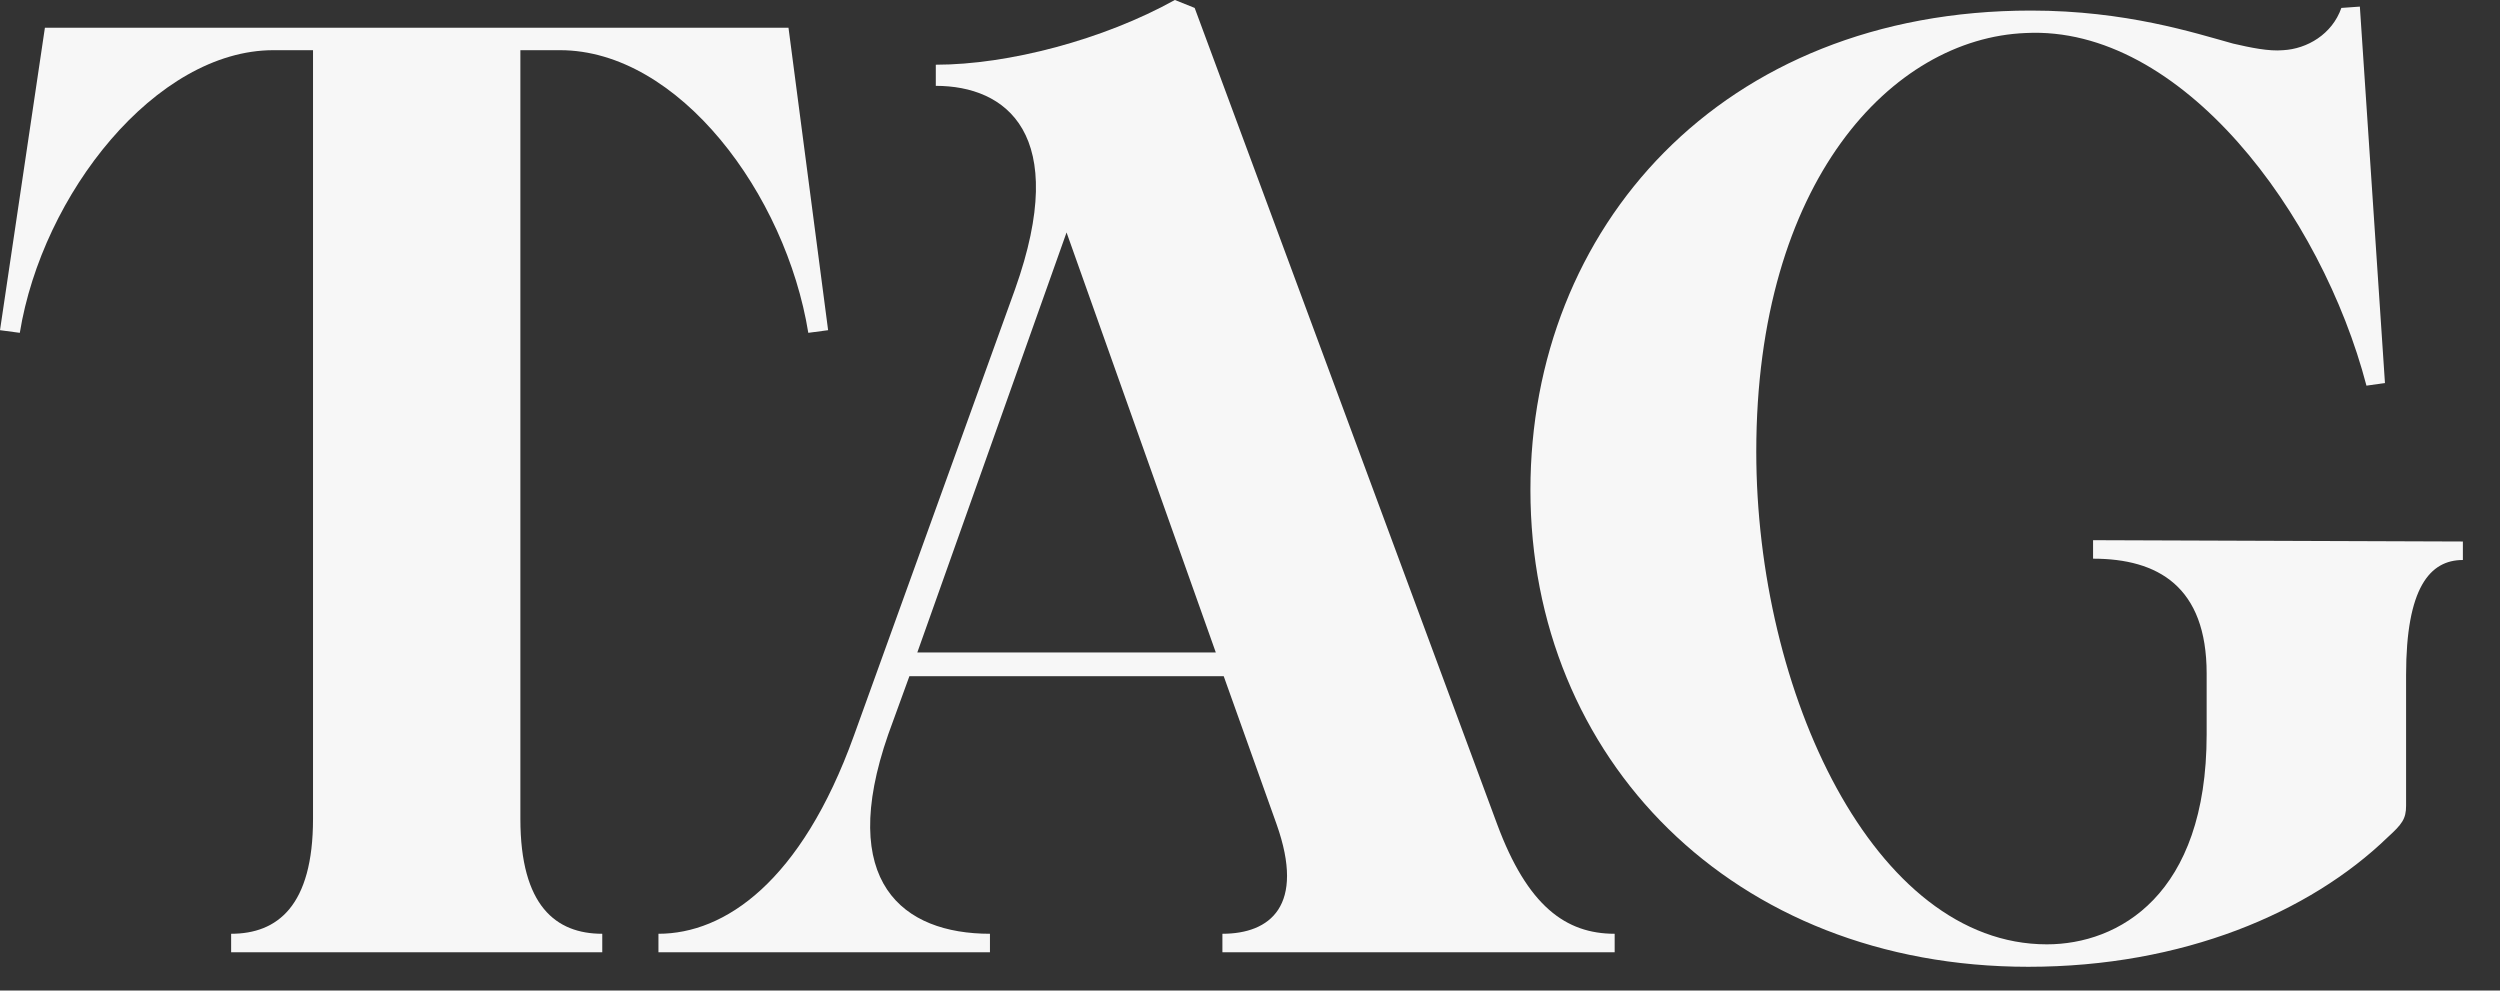
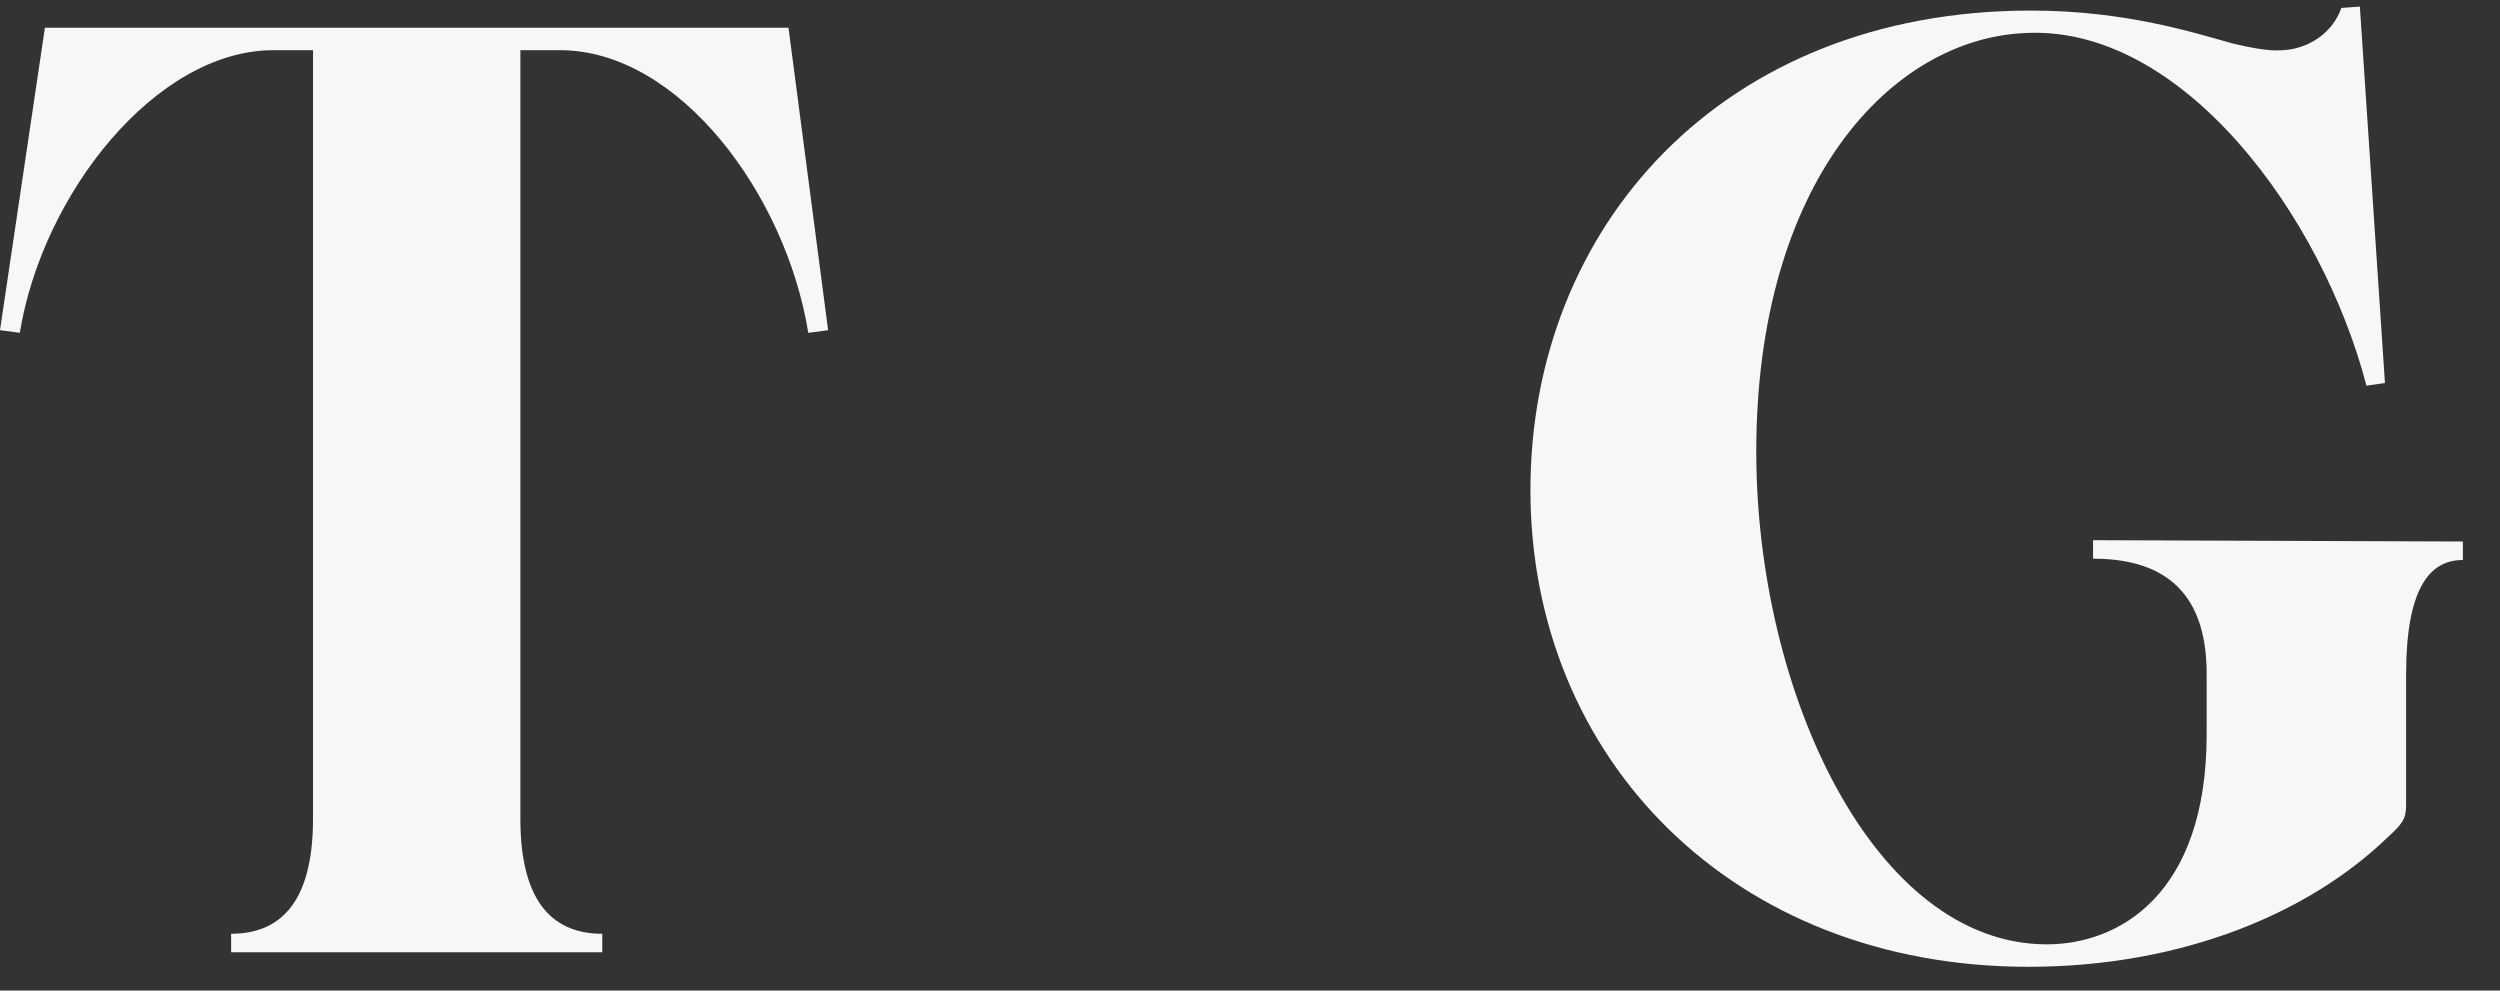
<svg xmlns="http://www.w3.org/2000/svg" width="53" height="21" viewBox="0 0 53 21" fill="none">
  <rect x="0" y="0" width="53" height="21" fill="#333333" stroke="none" />
  <g clip-path="url(#clip0_941_5650)">
    <path d="M4.9 20.188V19.796C5.88 19.796 6.636 19.208 6.636 17.36V1.064H5.796C3.304 1.064 0.896 4.116 0.42 7.056L0 7L0.952 0.588H16.716L17.556 7L17.136 7.056C16.66 4.116 14.392 1.064 11.872 1.064H11.032V17.36C11.032 19.208 11.788 19.796 12.768 19.796V20.188H4.9Z" fill="white" fill-opacity="0.96" style="fill:white;fill-opacity:0.96;" />
-     <path d="M13.959 20.188V19.796C15.359 19.796 16.983 18.704 18.103 15.596L21.519 6.132C22.695 2.828 21.323 1.82 19.839 1.82V1.372C21.379 1.372 23.395 0.84 24.907 0L25.327 0.168L31.739 17.472C32.383 19.208 33.195 19.796 34.231 19.796V20.188H25.915V19.796C26.923 19.796 27.679 19.208 27.063 17.472L25.943 14.336H19.279L18.831 15.568C17.739 18.704 19.139 19.796 20.987 19.796V20.188H13.959ZM19.447 13.832H25.775L22.611 4.928L19.447 13.832Z" fill="white" fill-opacity="0.96" style="fill:white;fill-opacity:0.96;" />
    <path d="M43.001 20.496C36.729 20.496 32.445 16.072 32.445 10.388C32.445 4.844 36.477 0.224 43.057 0.224C45.073 0.224 46.529 0.7 47.341 0.924C47.705 1.008 48.097 1.092 48.405 1.064C48.909 1.036 49.441 0.728 49.637 0.168L50.029 0.14L50.561 8.12L50.169 8.176C49.217 4.536 46.249 0.532 42.945 0.7C40.117 0.812 37.233 3.836 37.233 9.576C37.233 14.672 39.725 20.02 43.393 20.02C44.905 20.02 46.781 18.984 46.781 15.568V14.28C46.781 12.432 45.745 11.844 44.373 11.844V11.452L52.213 11.48V11.872C51.513 11.872 51.009 12.46 51.009 14.308V17.08C51.009 17.36 50.925 17.472 50.617 17.752C48.965 19.348 46.277 20.496 43.001 20.496Z" fill="white" fill-opacity="0.96" style="fill:white;fill-opacity:0.96;" />
  </g>
  <defs>
    <clipPath id="clip0_941_5650">
      <rect width="53" height="21" fill="white" style="fill:white;fill-opacity:1;" />
    </clipPath>
  </defs>
</svg>